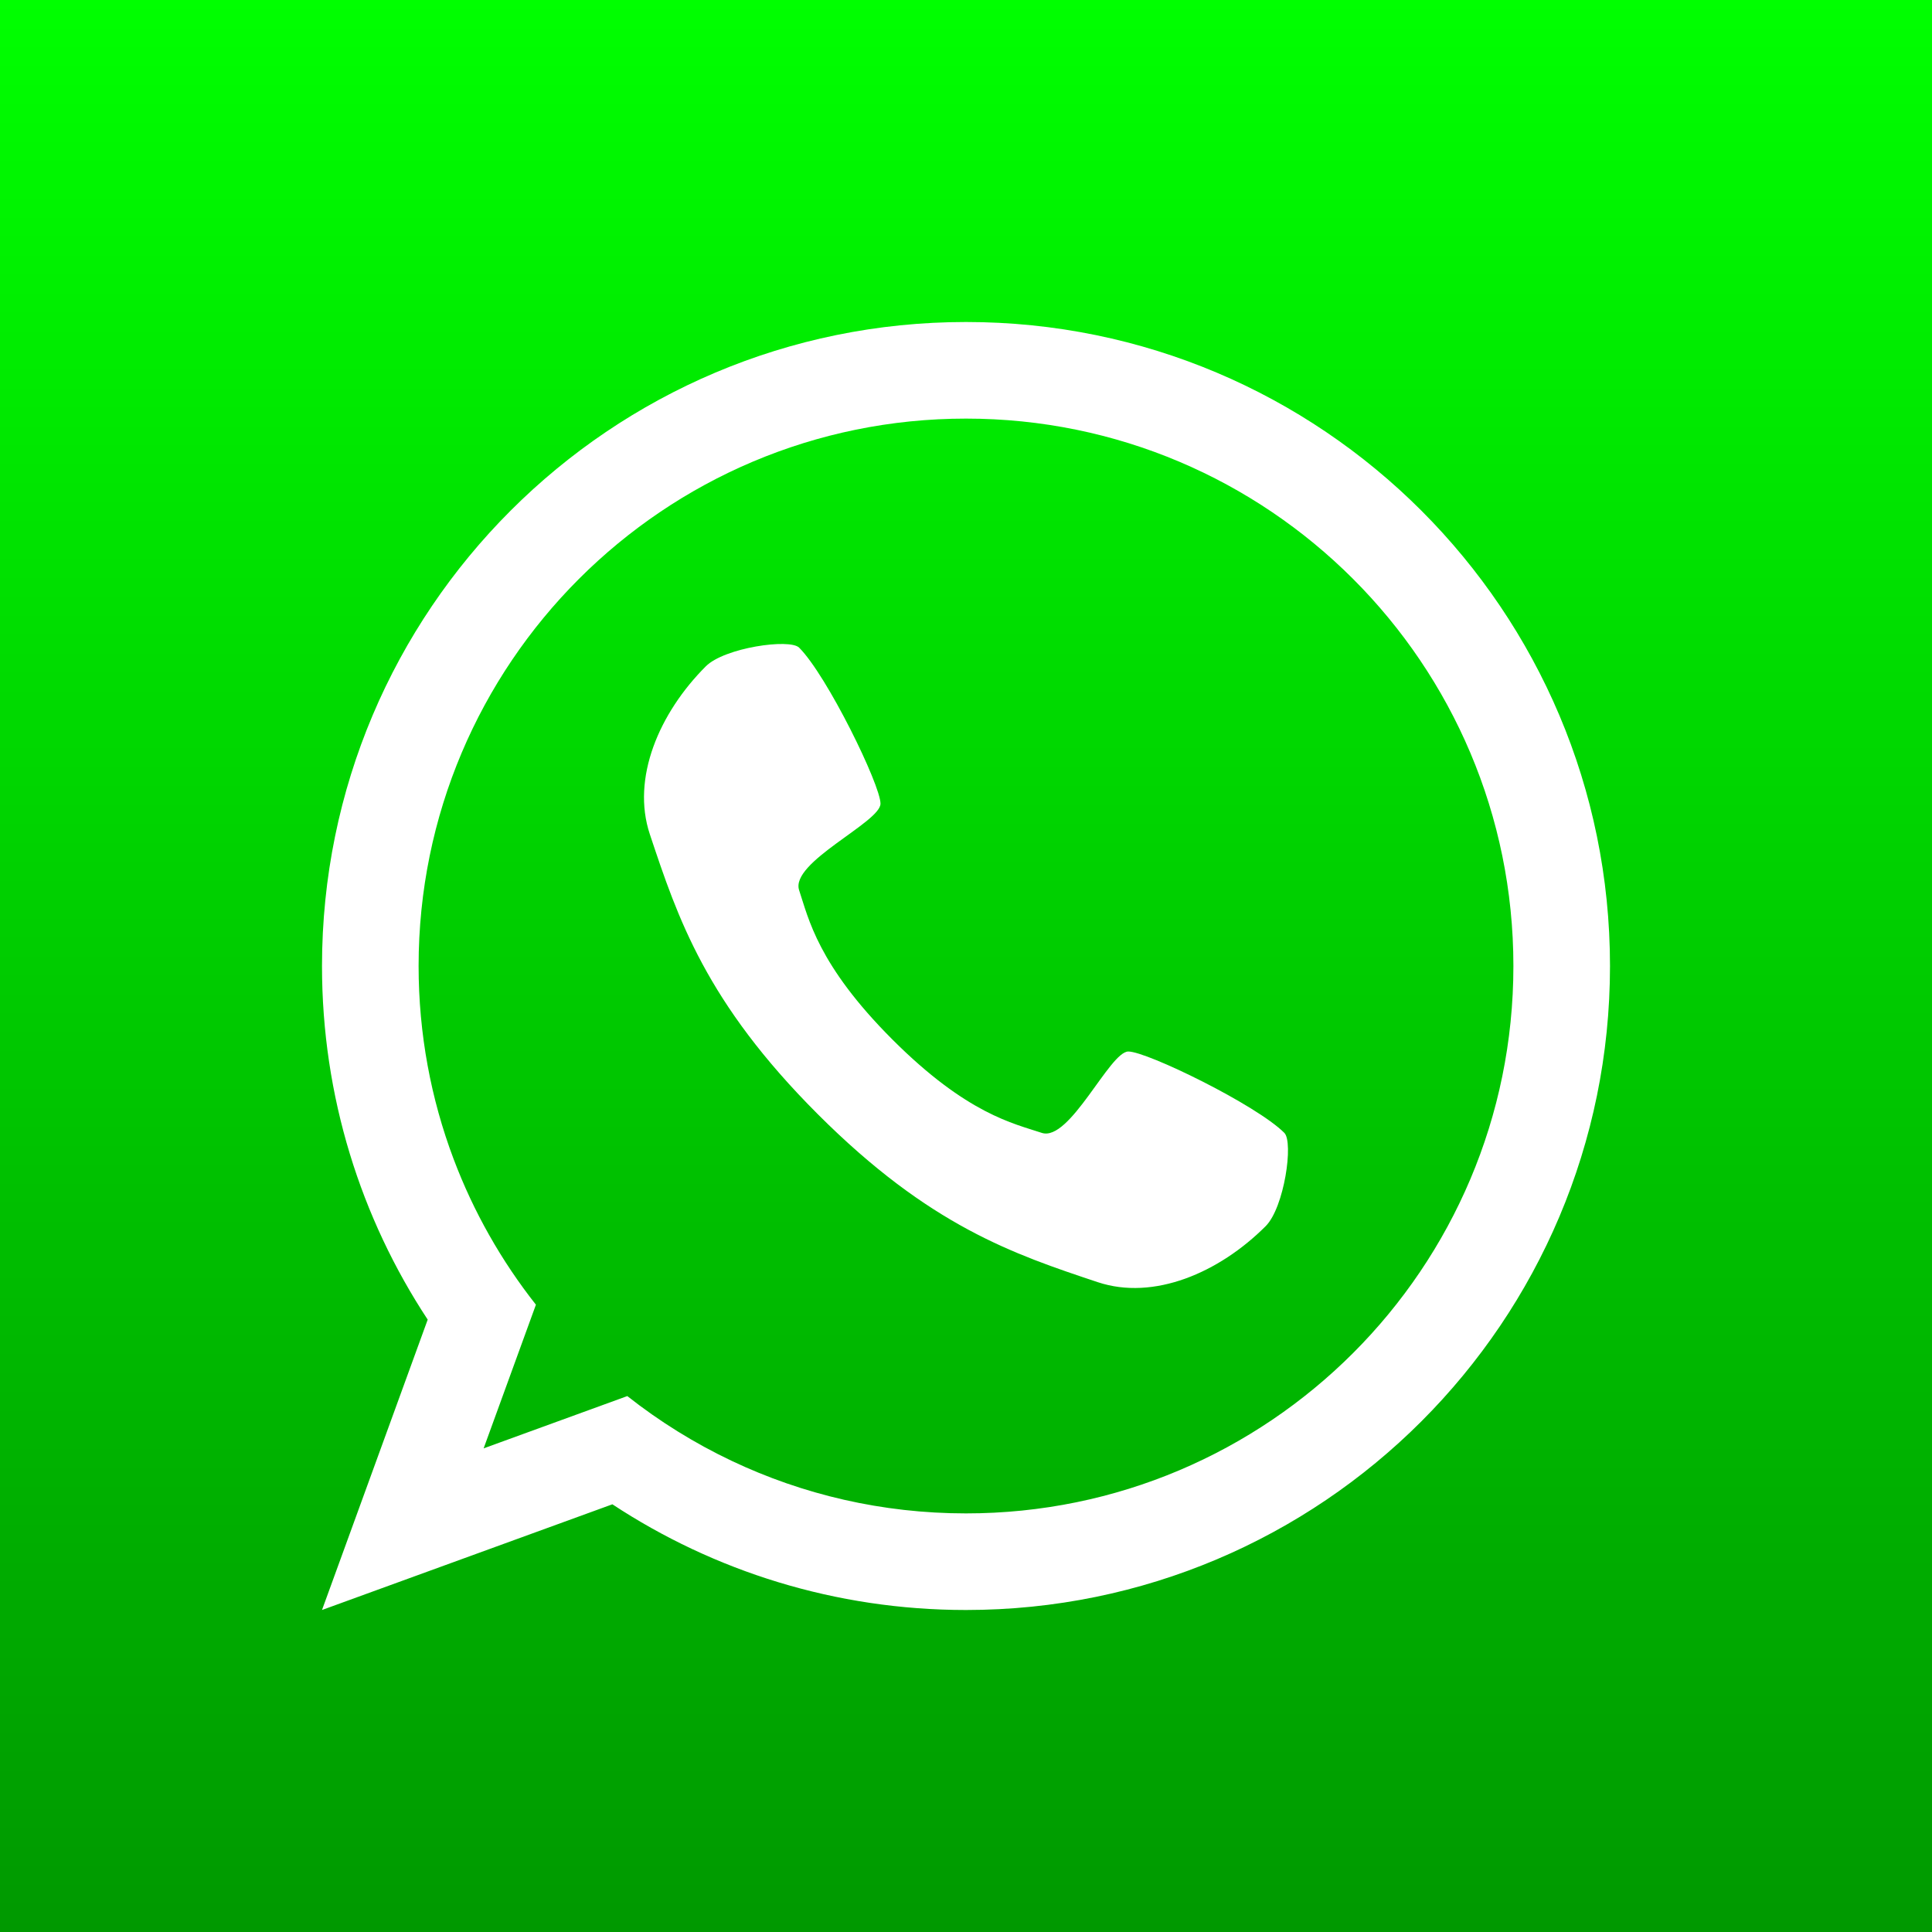
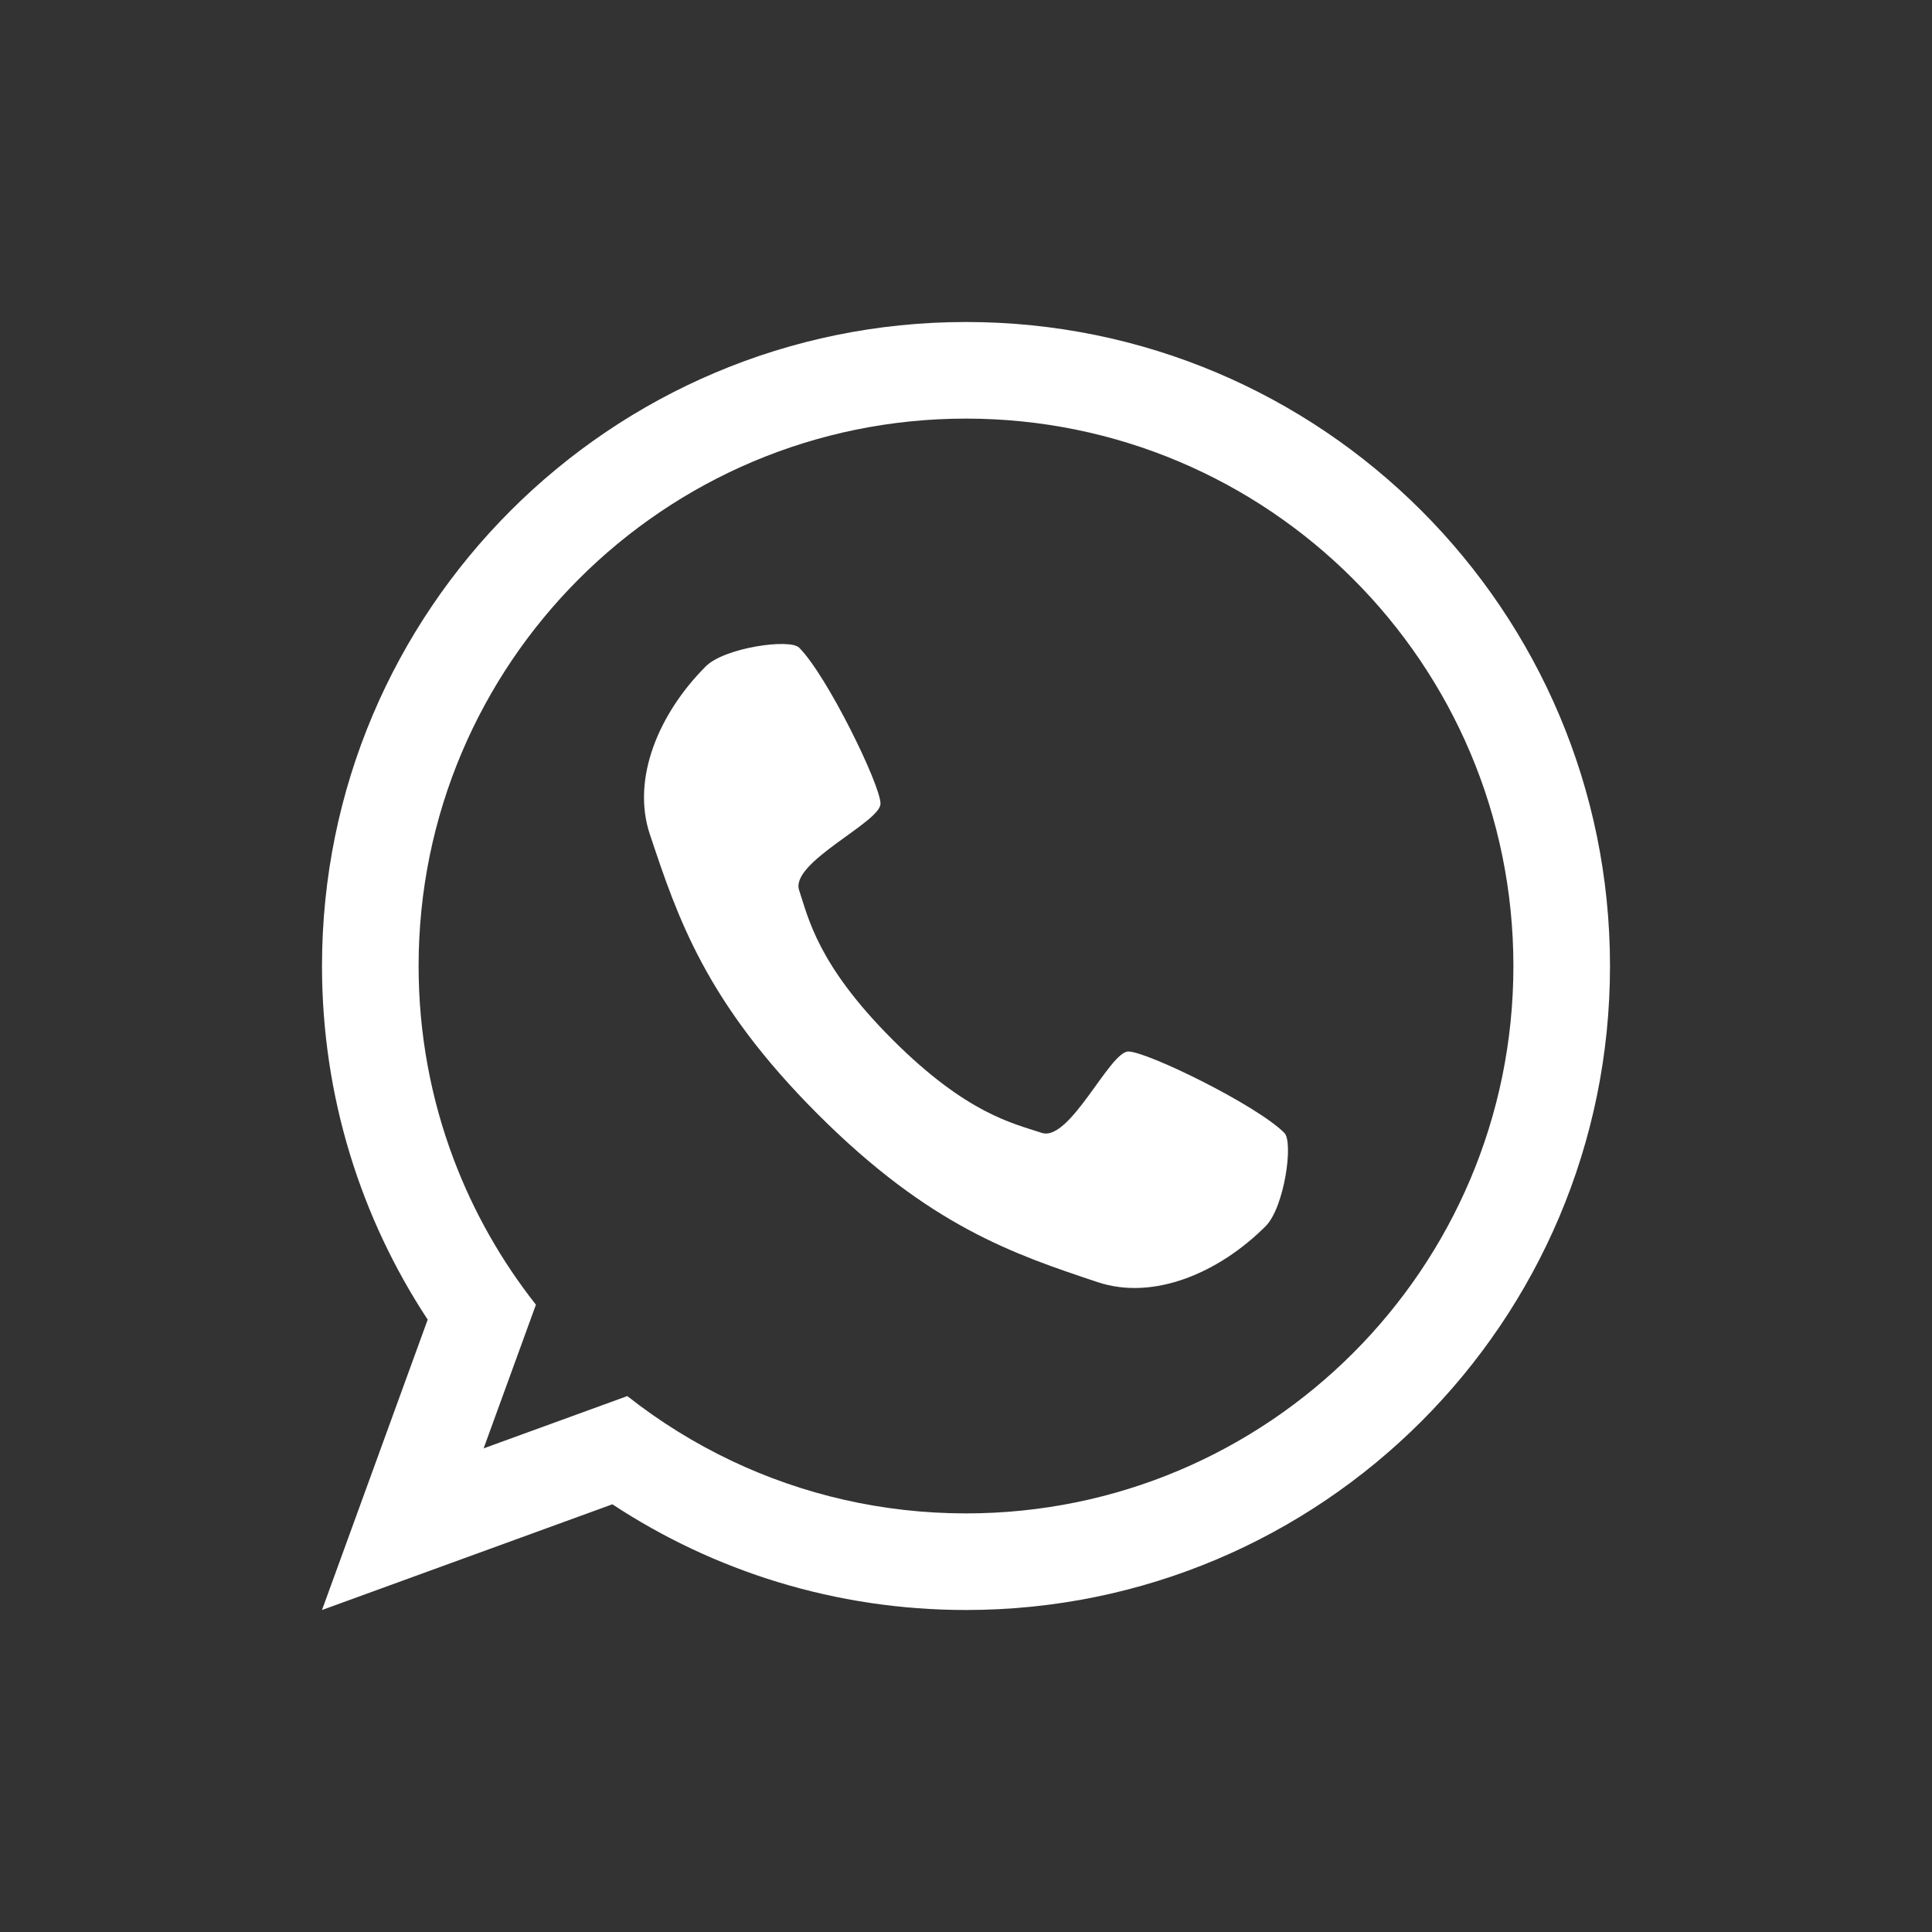
<svg xmlns="http://www.w3.org/2000/svg" viewBox="0 0 120 120">
  <rect x="0" y="0" width="120" height="120" fill="#333333" stroke="none" />
  <defs>
    <linearGradient gradientUnits="userSpaceOnUse" x1="230" y1="330" x2="230" y2="450" id="gradient-7" gradientTransform="matrix(1, 0, 0, 1, -170, -330)">
      <stop offset="0" style="stop-color: rgba(0, 255, 0, 1)" />
      <stop offset="1" style="stop-color: rgba(0, 153, 0, 1)" />
    </linearGradient>
  </defs>
-   <path d="M 0 0 L 120 0 L 120 120 L 0 120 L 0 0 Z" style="fill: url(#gradient-7);" />
  <path style="fill: rgb(255, 255, 255);" d="M 43.84 41.386 C 44.999 40.227 49.056 39.647 49.636 40.227 C 51.374 41.966 54.689 48.757 54.689 49.916 C 54.689 51.076 49.056 53.557 49.636 55.295 C 50.215 57.034 50.795 59.932 55.431 64.568 C 60.068 69.205 62.965 69.784 64.704 70.364 C 66.443 70.943 68.924 65.311 70.083 65.311 C 71.242 65.311 78.034 68.625 79.772 70.364 C 80.352 70.943 79.772 75 78.613 76.159 C 75.716 79.057 71.659 80.796 68.181 79.637 C 62.965 77.898 57.749 76.159 50.795 69.205 C 43.84 62.25 42.101 57.034 40.363 51.818 C 39.204 48.341 40.942 44.284 43.84 41.386 Z M 100 60 C 100 82.091 82.091 100 60 100 C 51.888 100 44.341 97.585 38.036 93.435 L 20 100 L 26.565 81.964 C 22.415 75.66 20 68.112 20 60 C 20 37.909 37.909 20 60 20 C 82.091 20 100 37.909 100 60 Z M 30.039 89.961 L 38.963 86.713 C 40.957 88.285 43.131 89.639 45.449 90.738 C 49.86 92.83 54.793 94 60 94 C 78.778 94 94 78.778 94 60 C 94 41.222 78.778 26 60 26 C 41.222 26 26 41.222 26 60 C 26 64.221 26.769 68.263 28.175 71.992 C 29.414 75.28 31.149 78.325 33.287 81.037 L 30.039 89.961 Z" />
</svg>